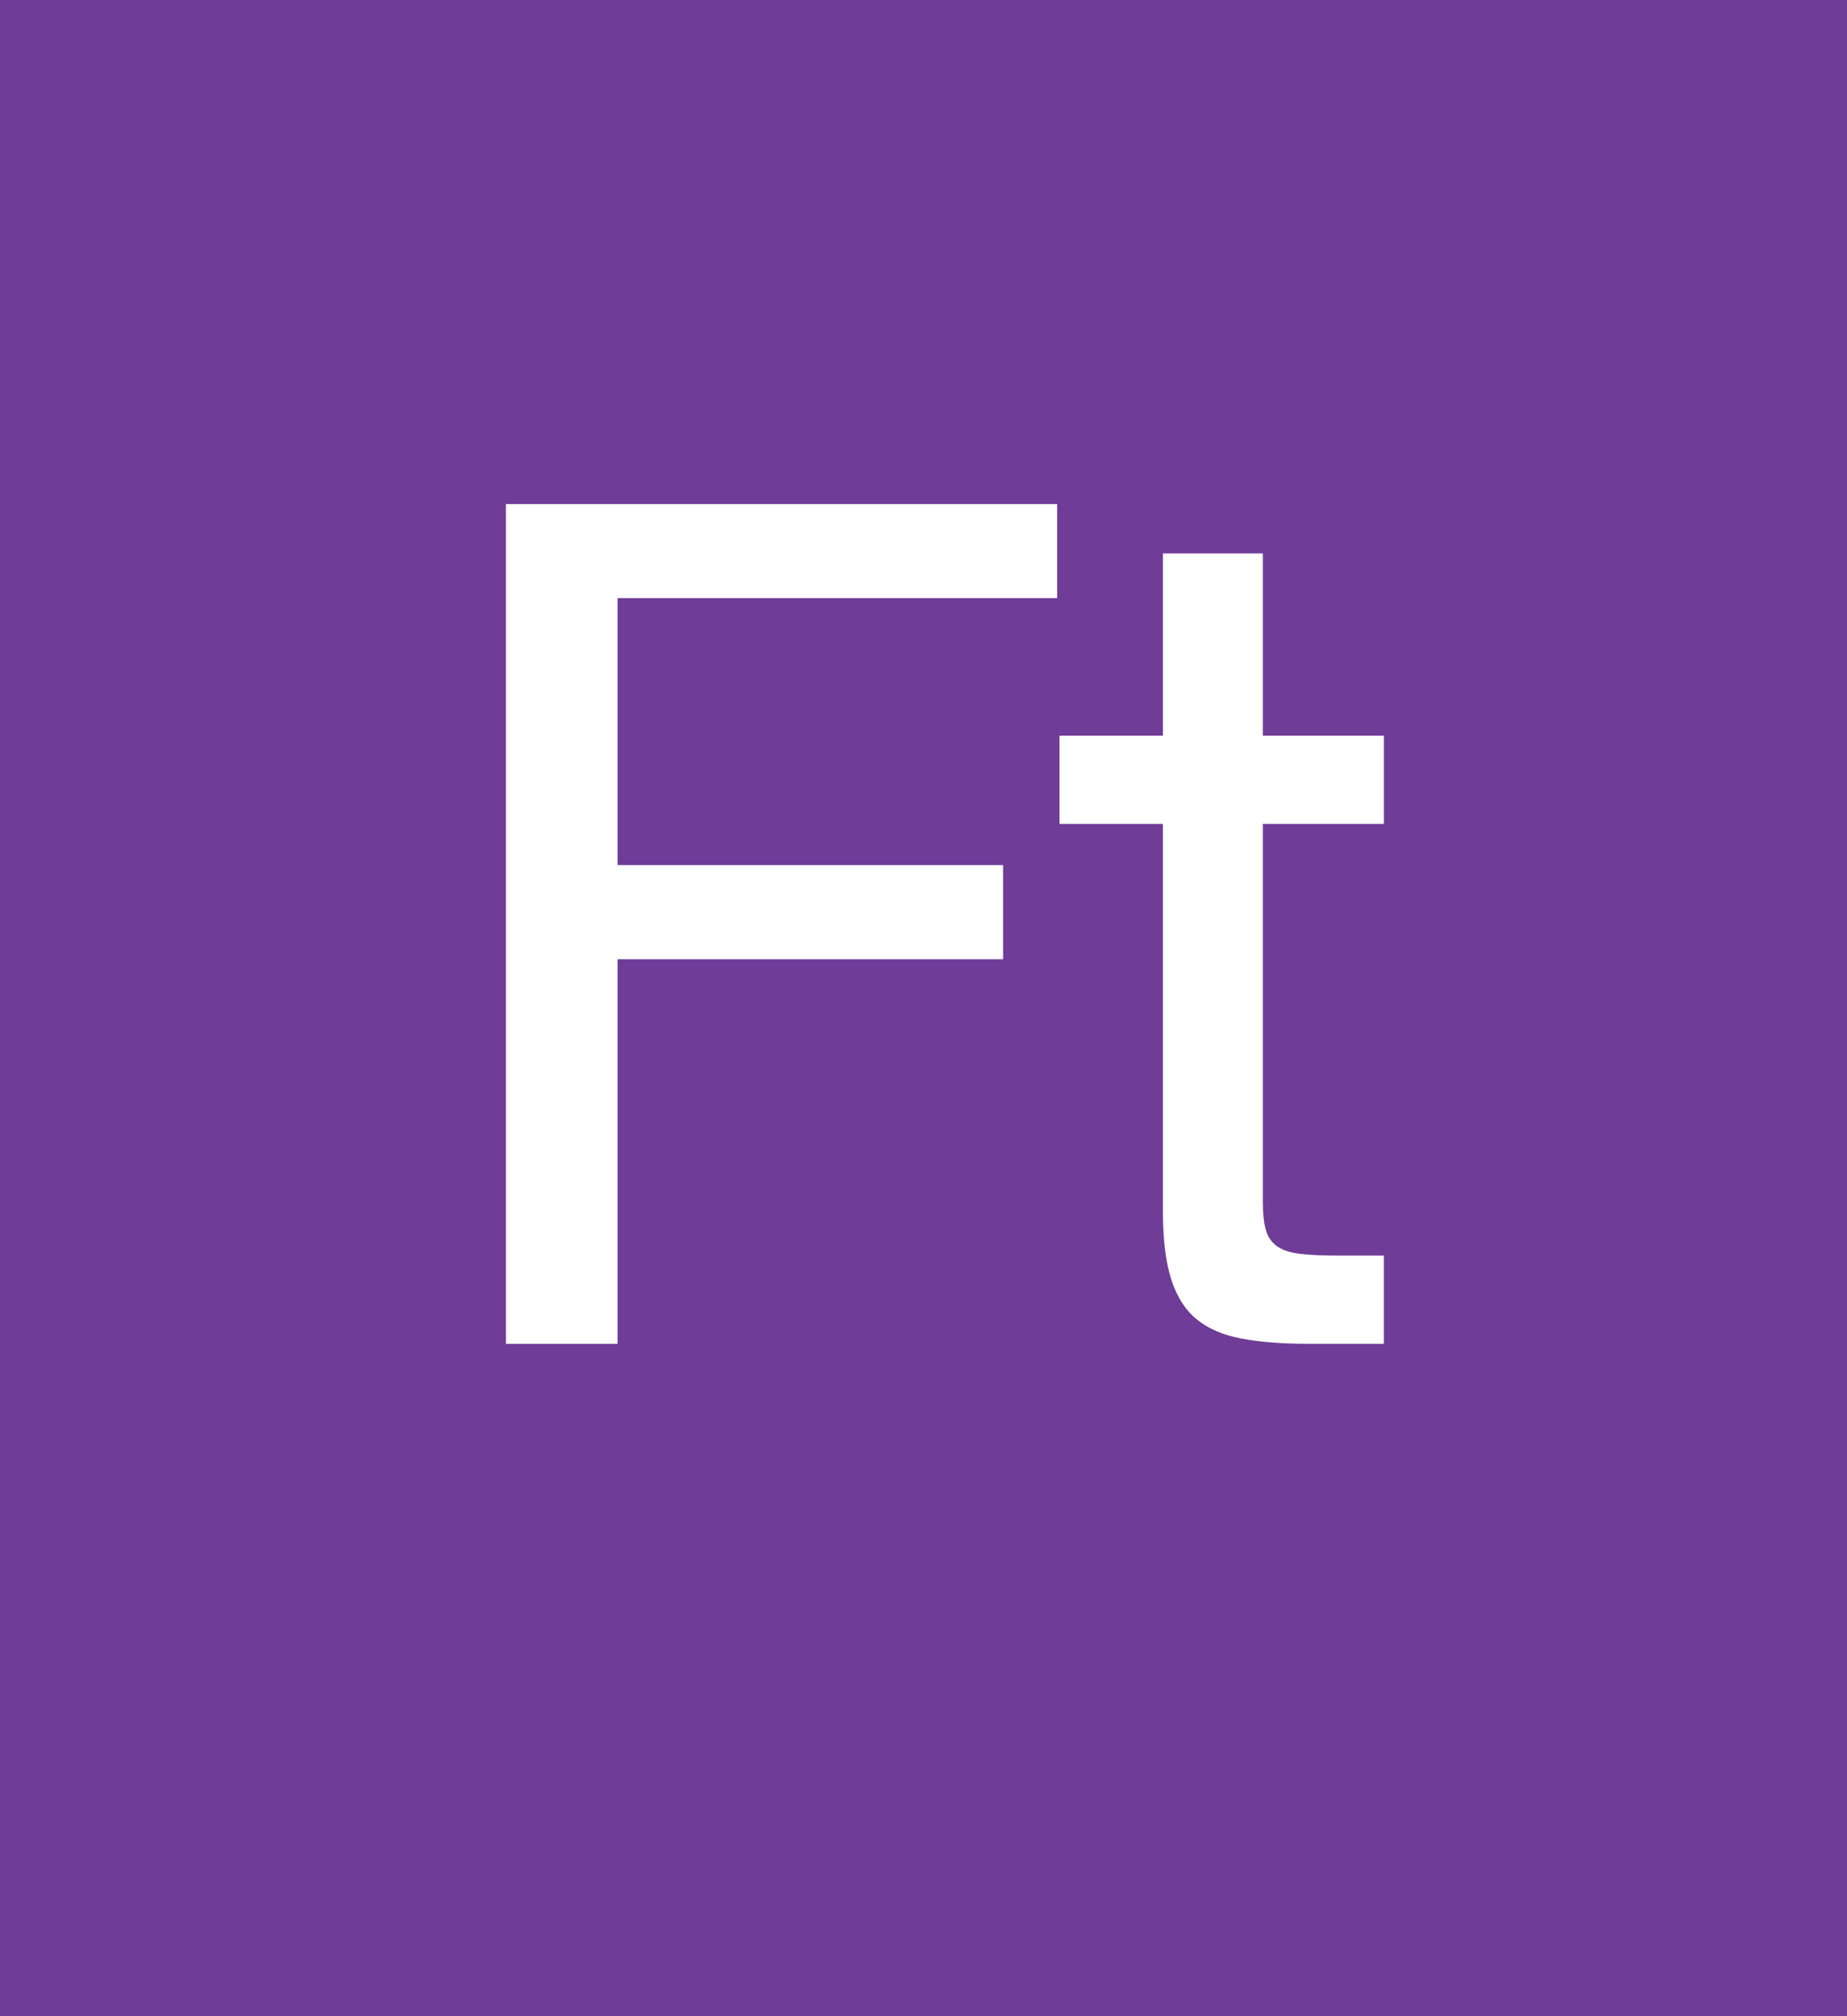
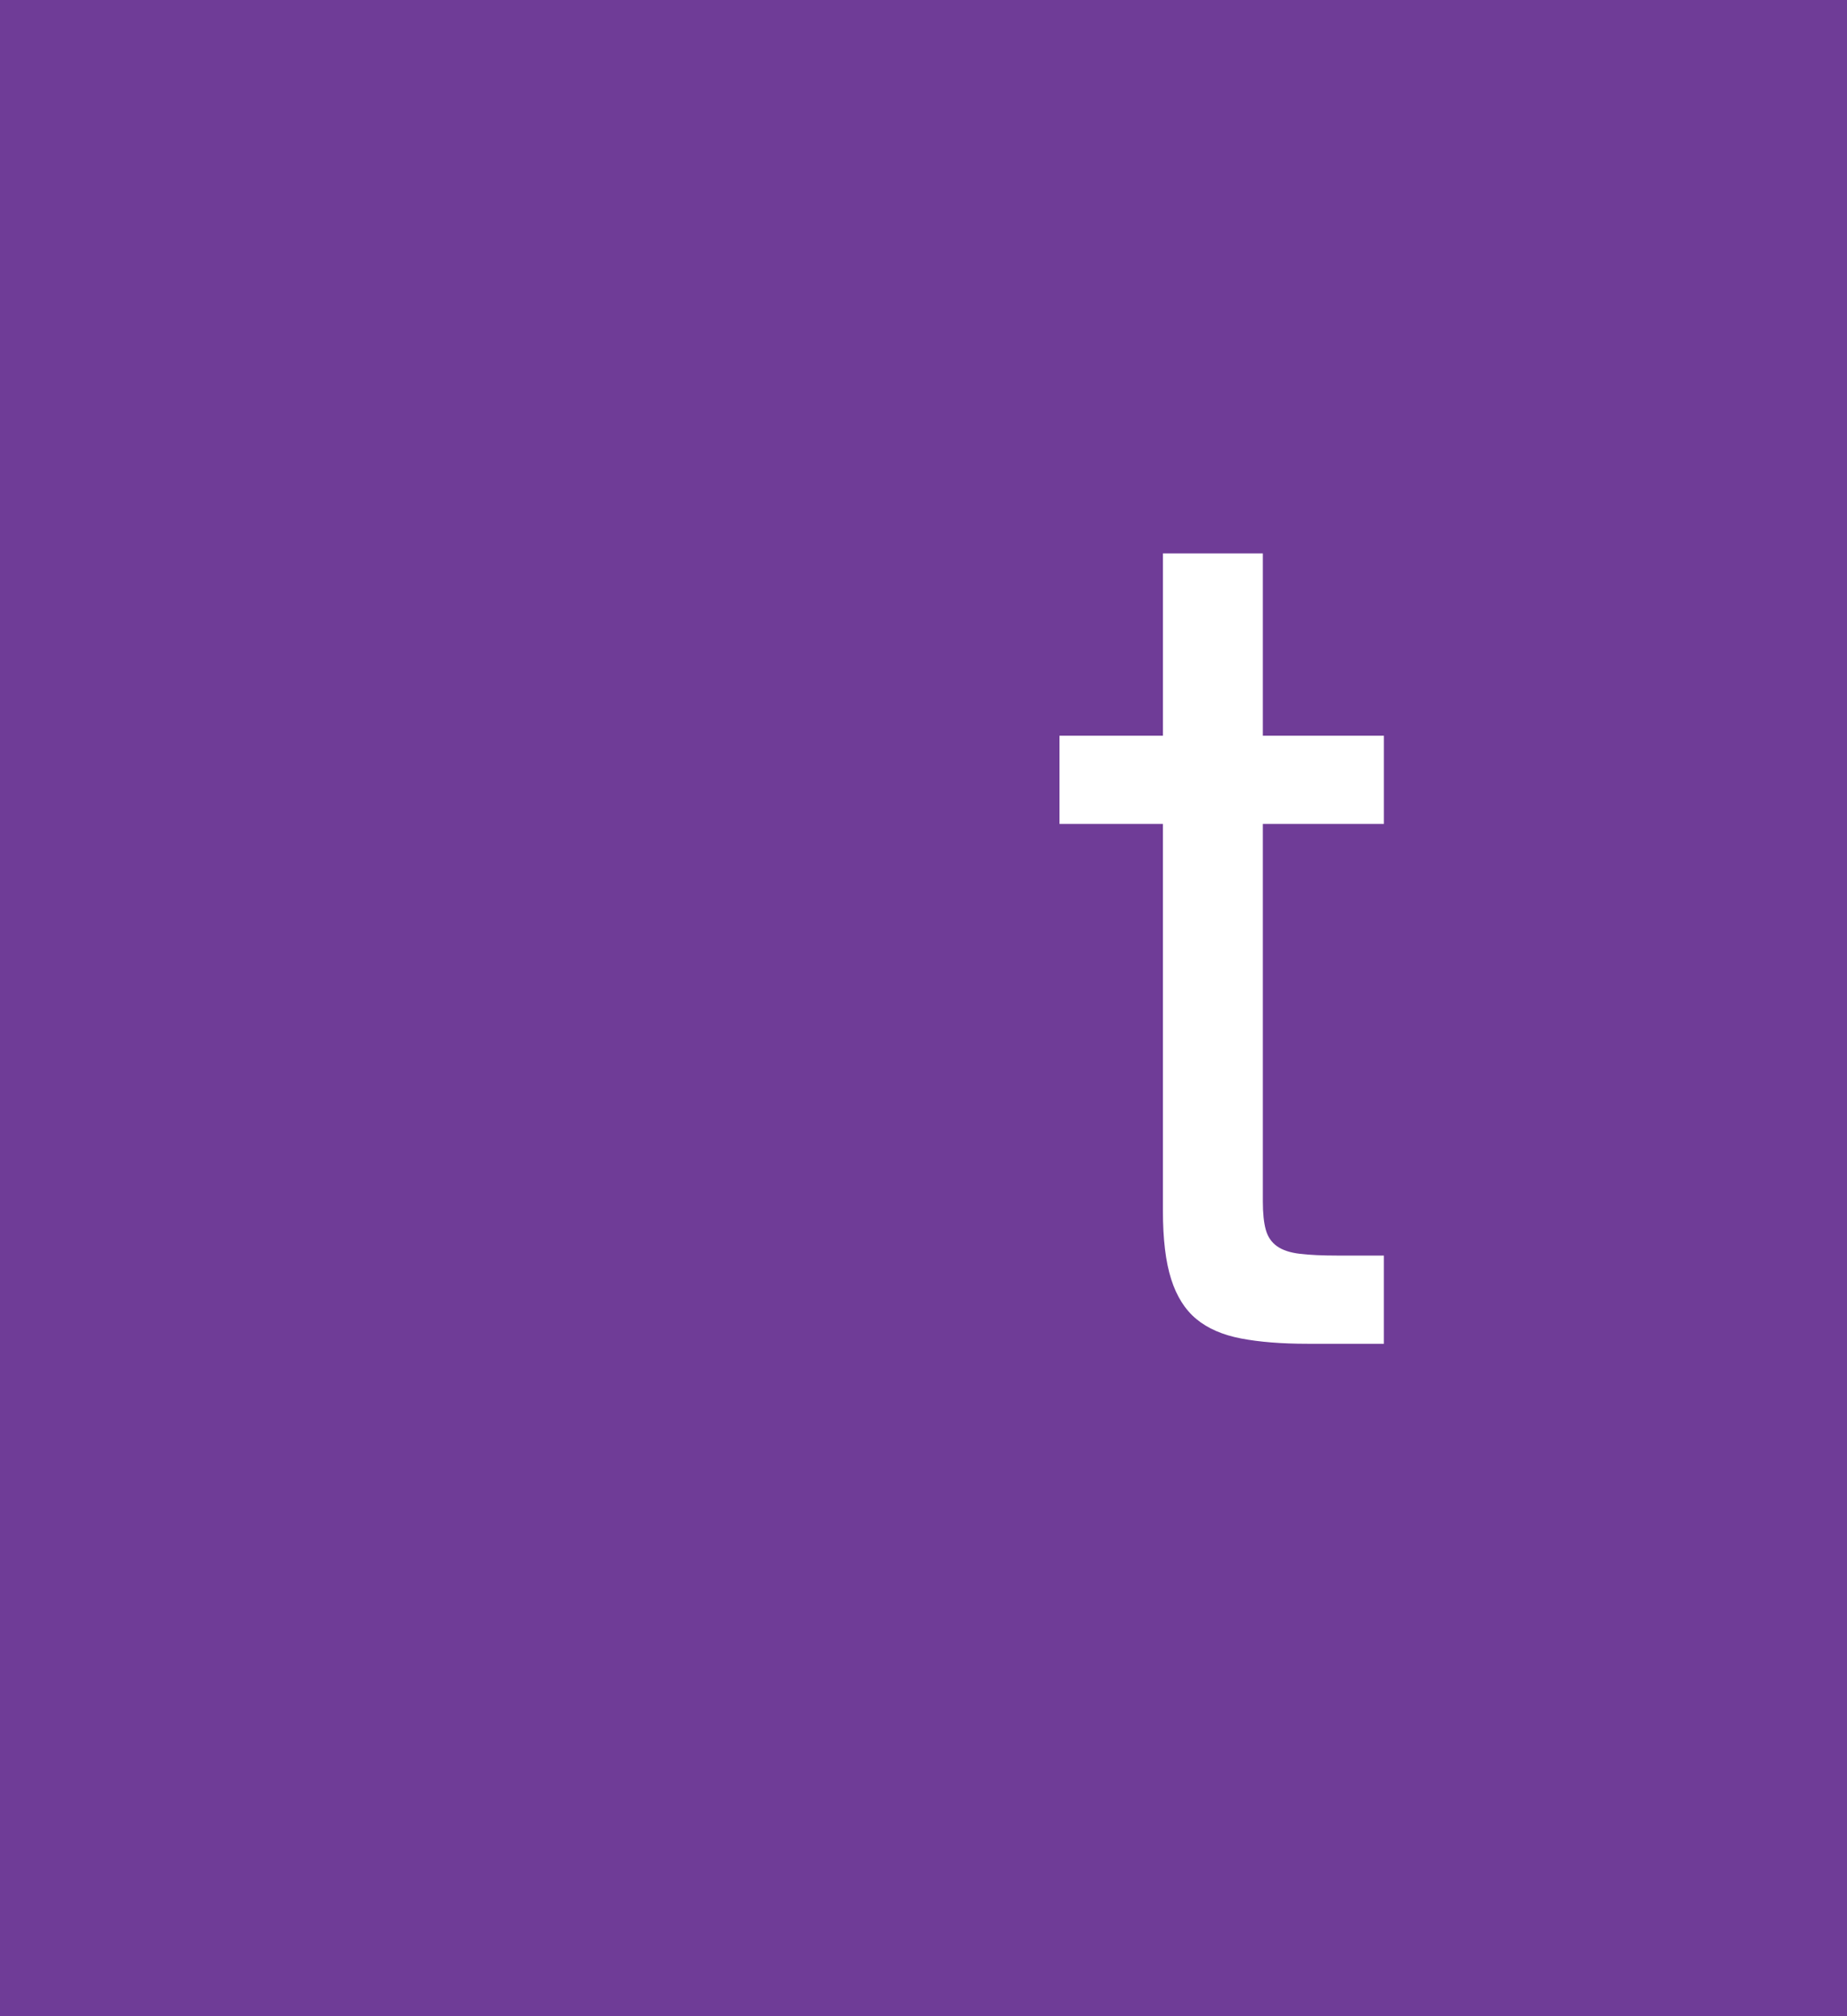
<svg xmlns="http://www.w3.org/2000/svg" width="110" height="120" viewBox="0 0 110 120">
  <rect x="0" y="0" fill="#6F3C97" width="110" height="120" />
  <g>
-     <path fill="#FFFFFF" d="M62.96,29.999V35.6H36.78v15.89h22.96v5.601H36.78v22.89h-6.65v-49.98H62.96z" />
    <path fill="#FFFFFF" d="M82.42,43.789v5.25h-7.21V71.51c0,0.7,0.058,1.26,0.175,1.68c0.116,0.42,0.338,0.747,0.665,0.98c0.326,0.233,0.781,0.385,1.365,0.454c0.583,0.07,1.341,0.105,2.274,0.105h2.73v5.25h-4.55c-1.54,0-2.859-0.105-3.955-0.315c-1.098-0.21-1.984-0.595-2.66-1.154c-0.677-0.561-1.18-1.354-1.505-2.38c-0.327-1.026-0.49-2.381-0.49-4.061v-23.03H63.1v-5.25h6.16v-10.85h5.95v10.85H82.42z" />
  </g>
</svg>